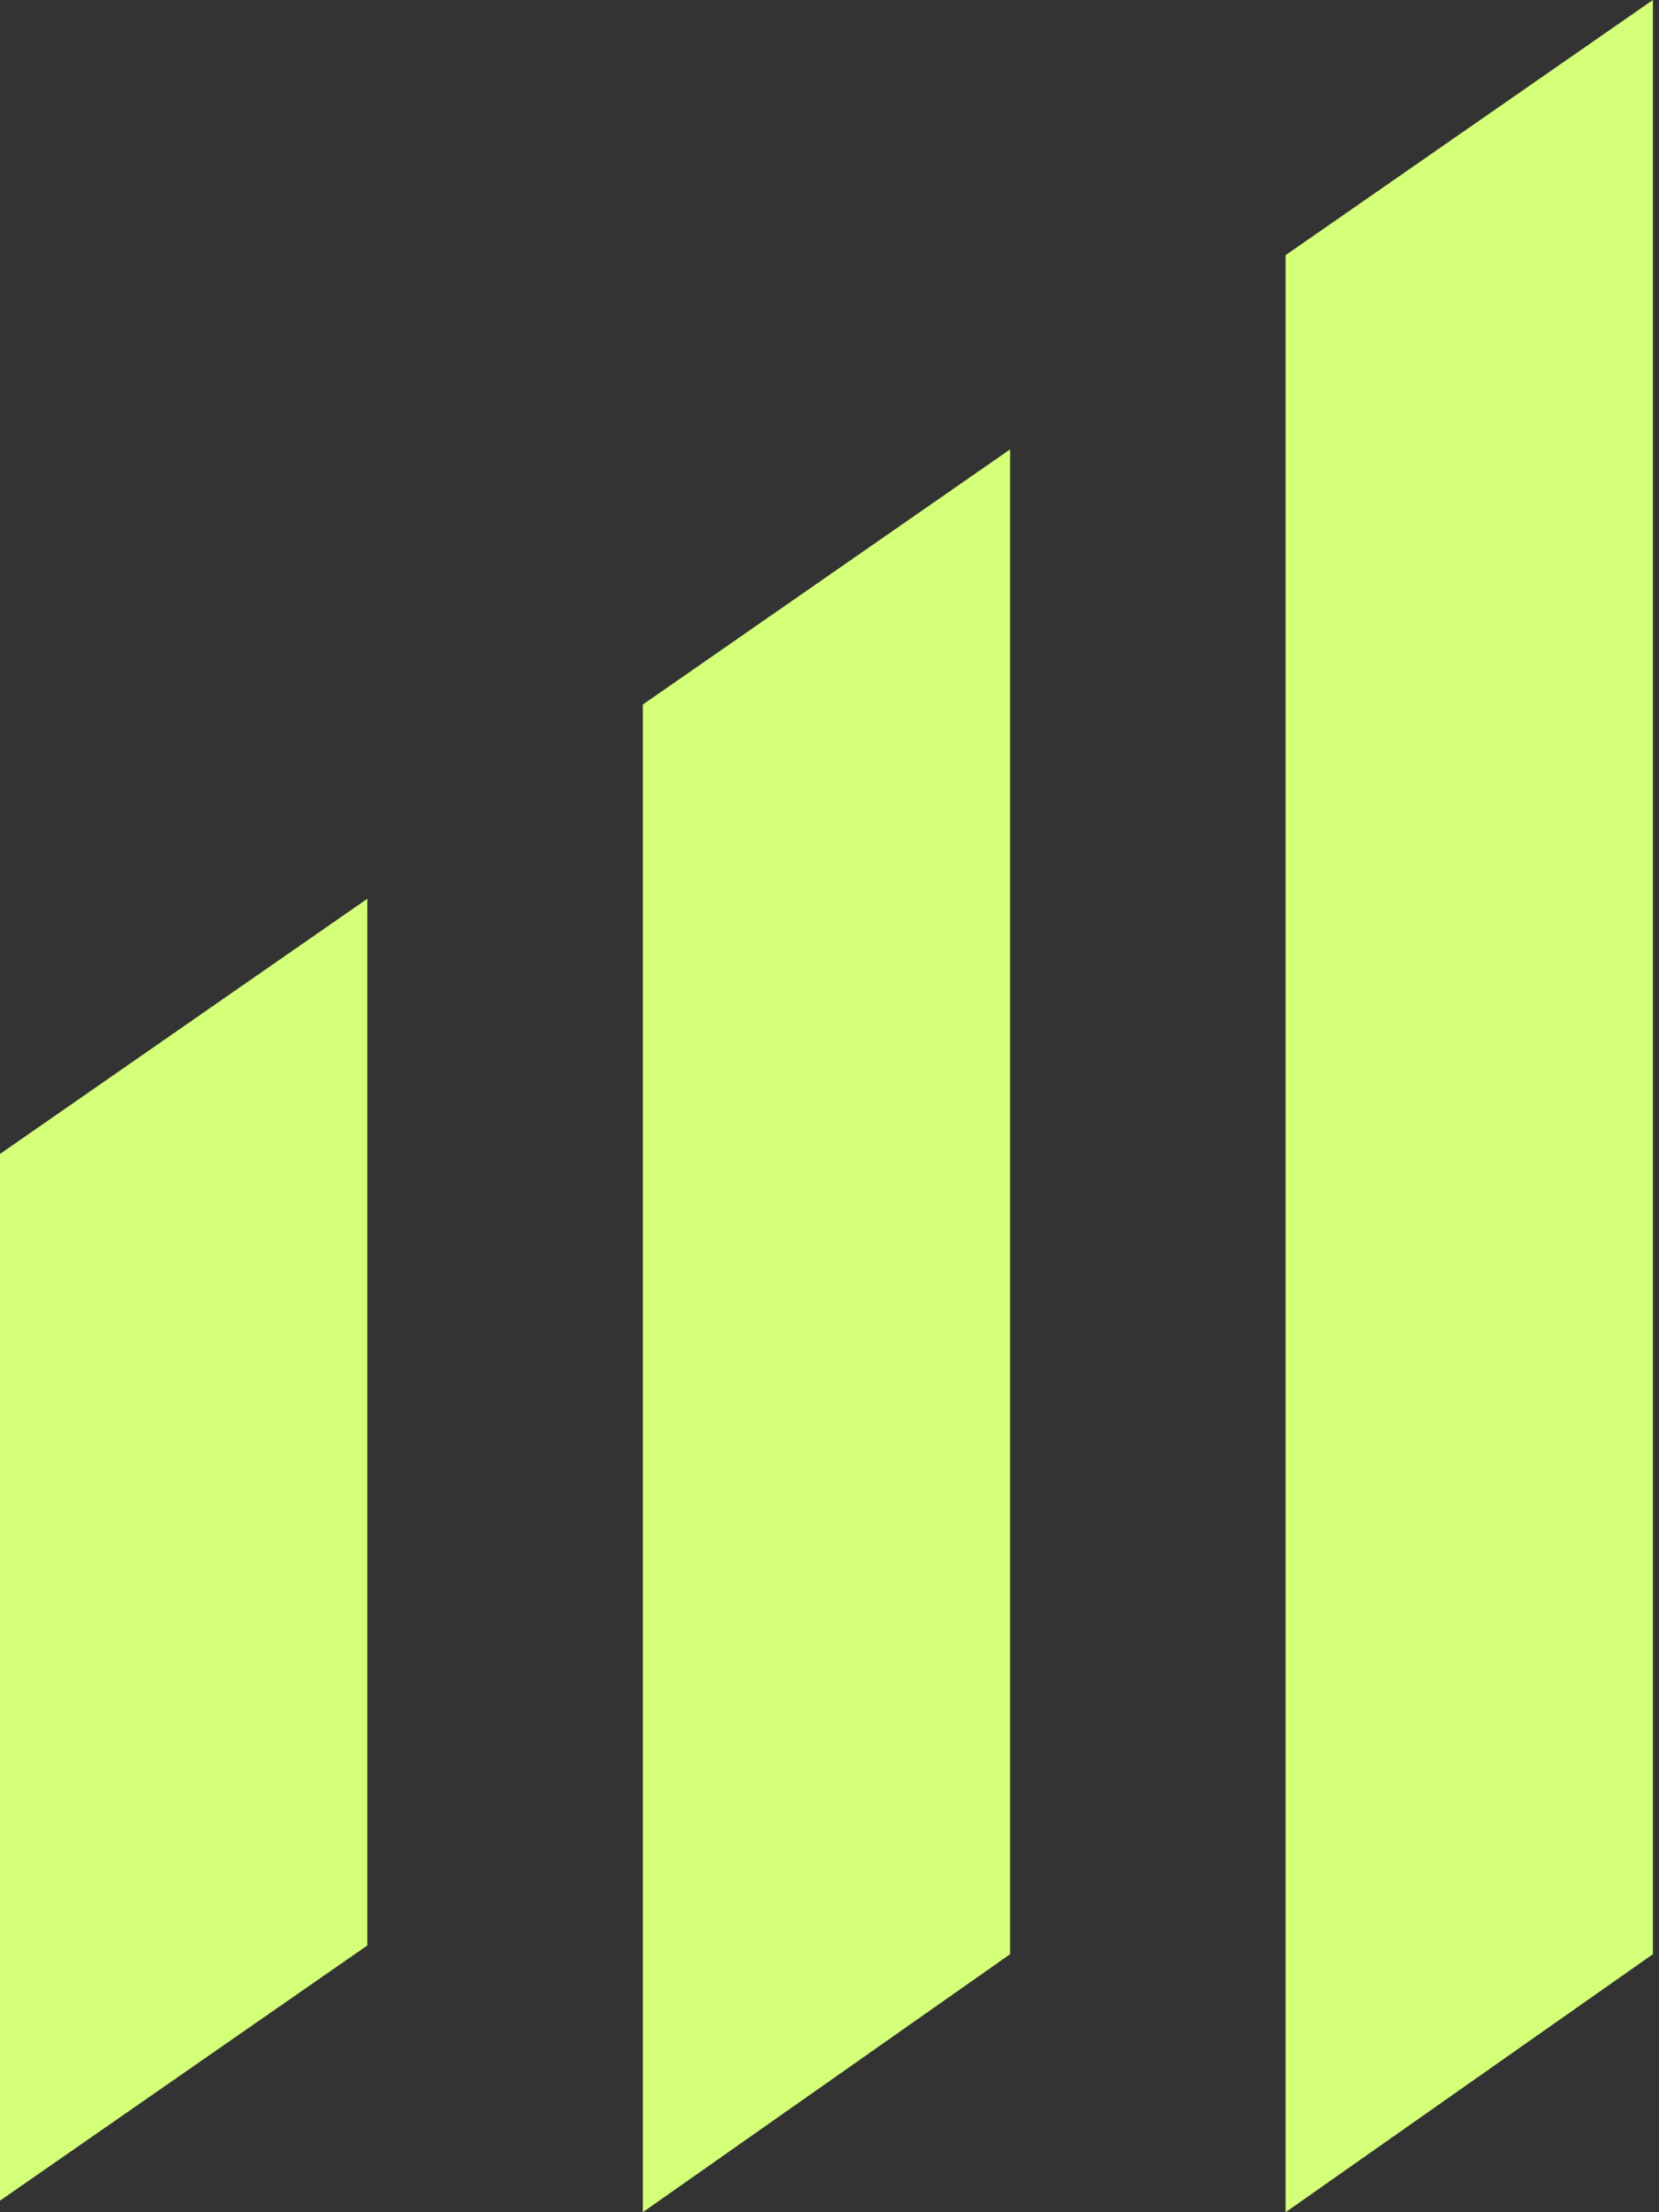
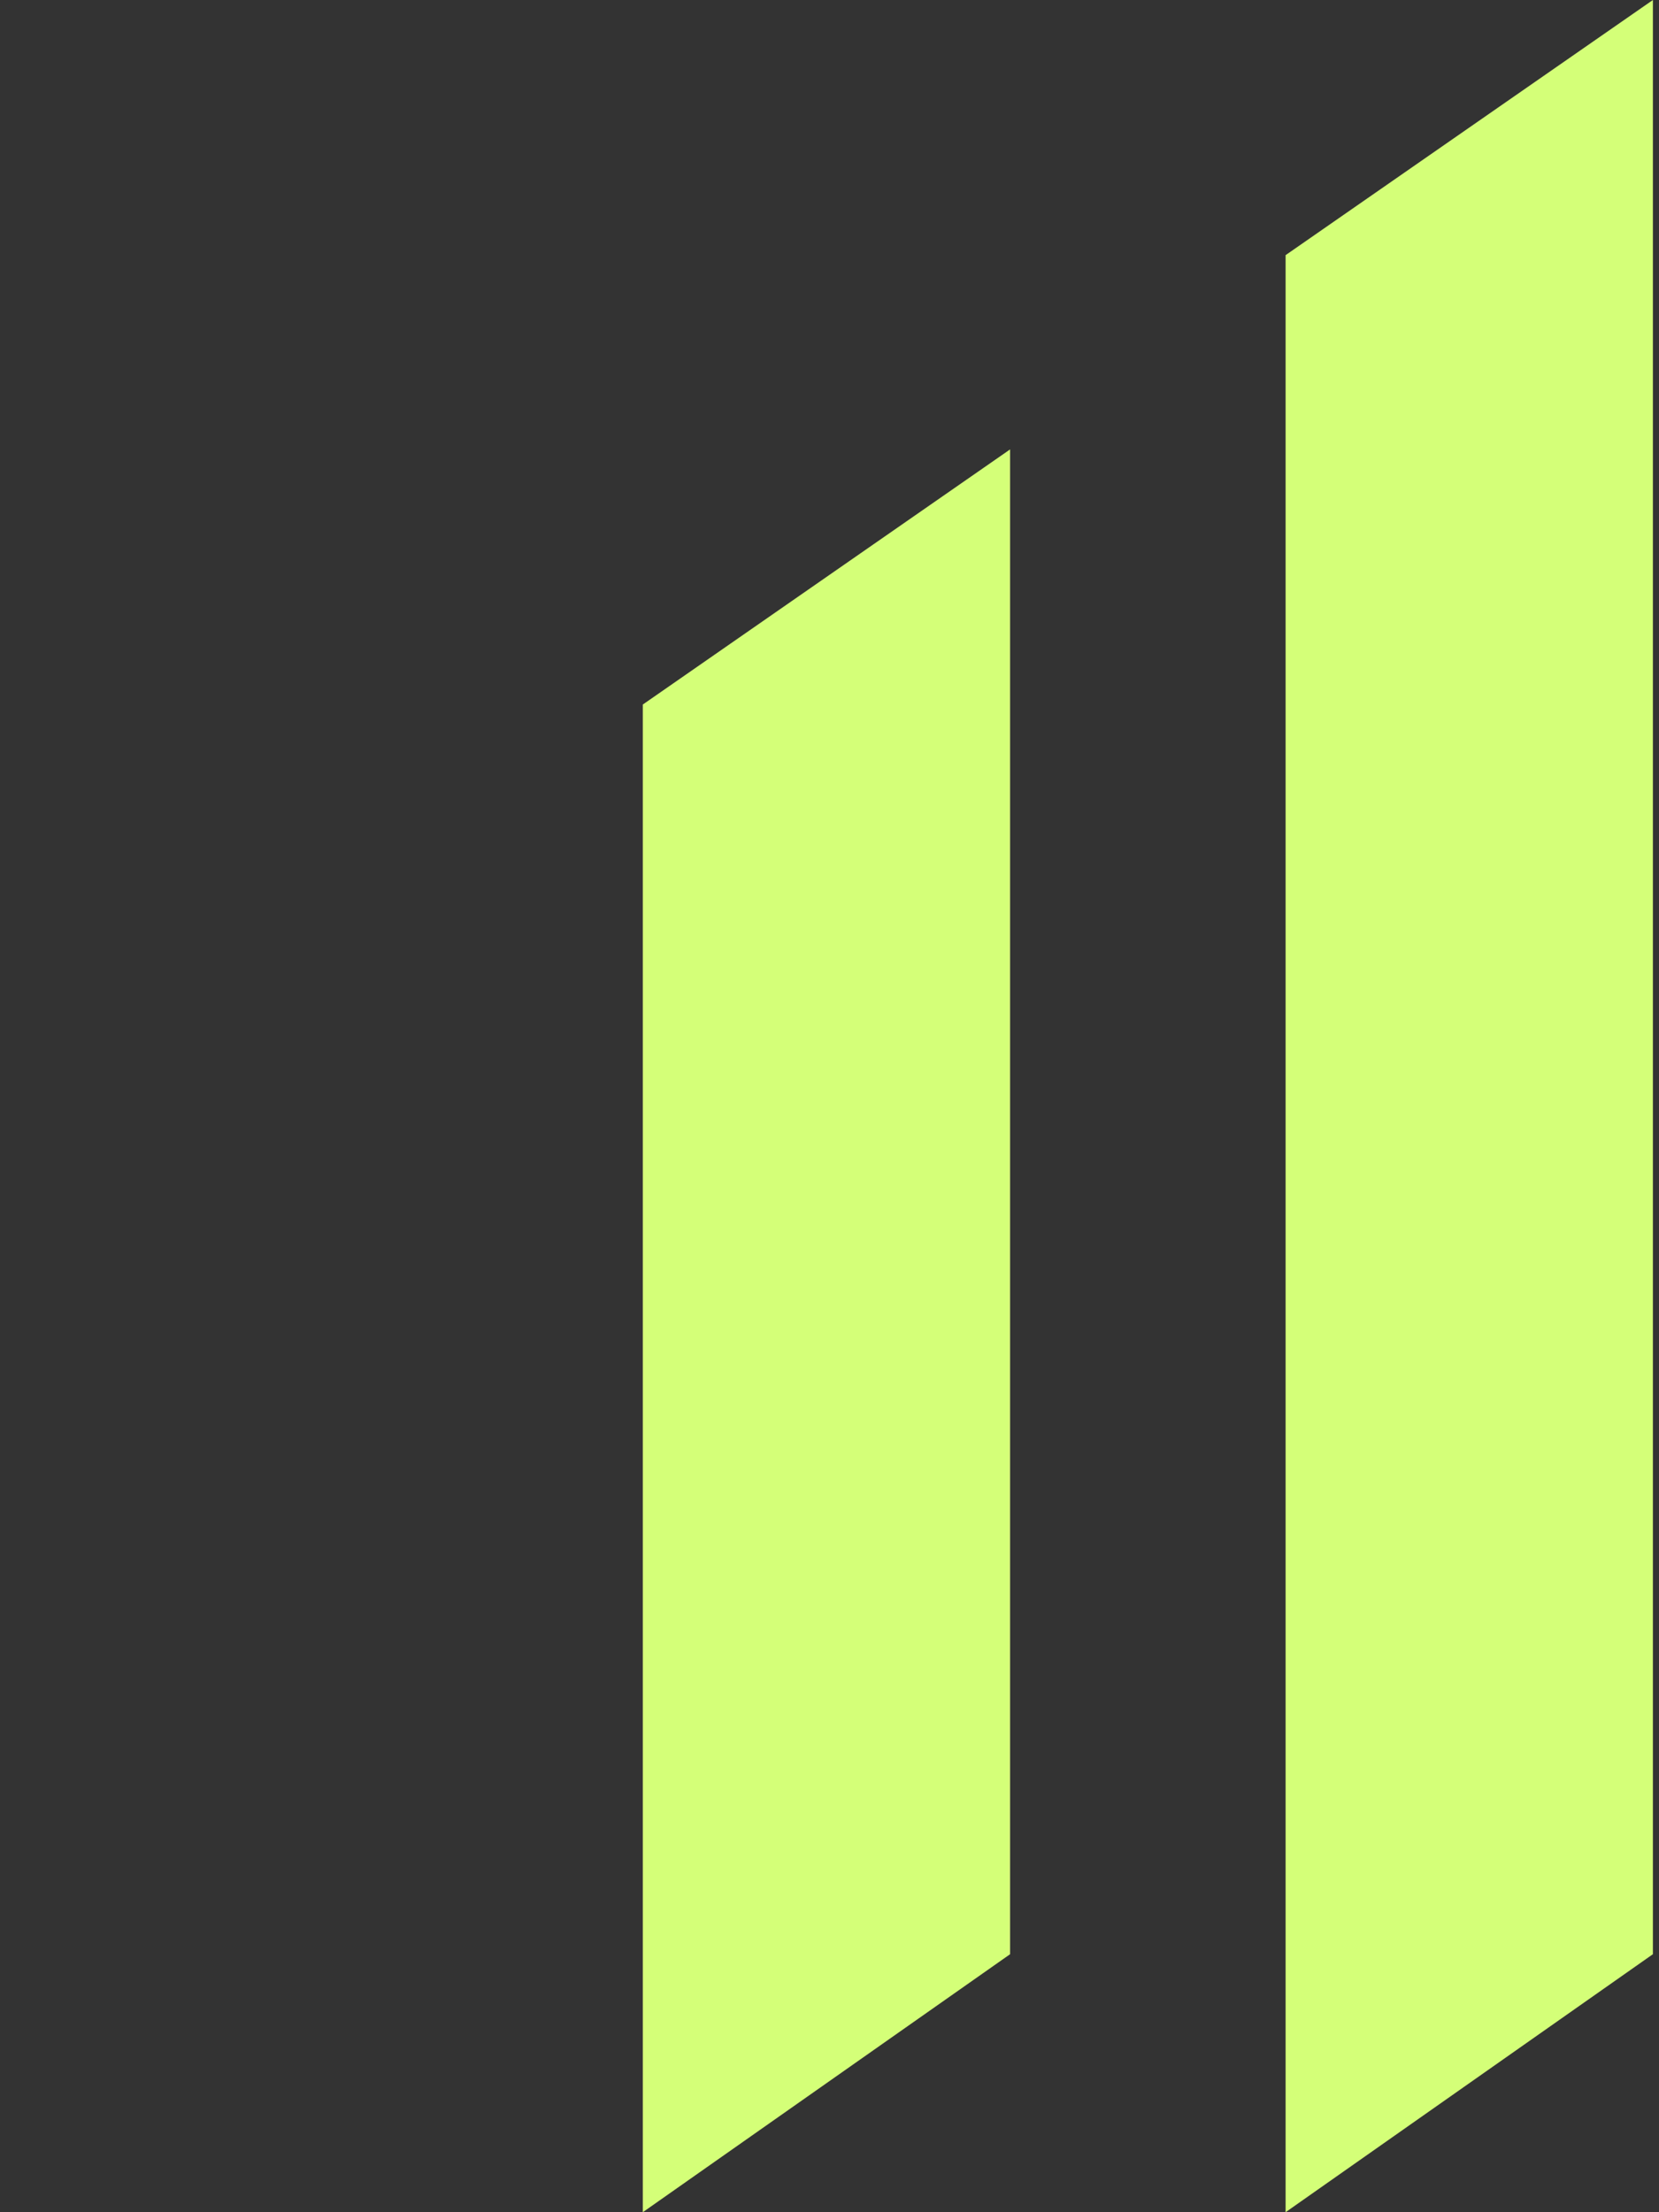
<svg xmlns="http://www.w3.org/2000/svg" width="63" height="84" viewBox="0 0 63 84" fill="none">
  <rect x="0" y="0" width="63" height="84" fill="#333333" stroke="none" />
-   <path d="M0 83.561L13.948 73.872V34.127L0 43.816V83.561Z" fill="#D4FF78" />
  <path d="M24.41 84L38.358 74.203V17.064L24.41 26.752V84Z" fill="#D4FF78" />
  <path d="M48.82 9.688V84L62.768 74.203V0L48.82 9.688Z" fill="#D4FF78" />
</svg>